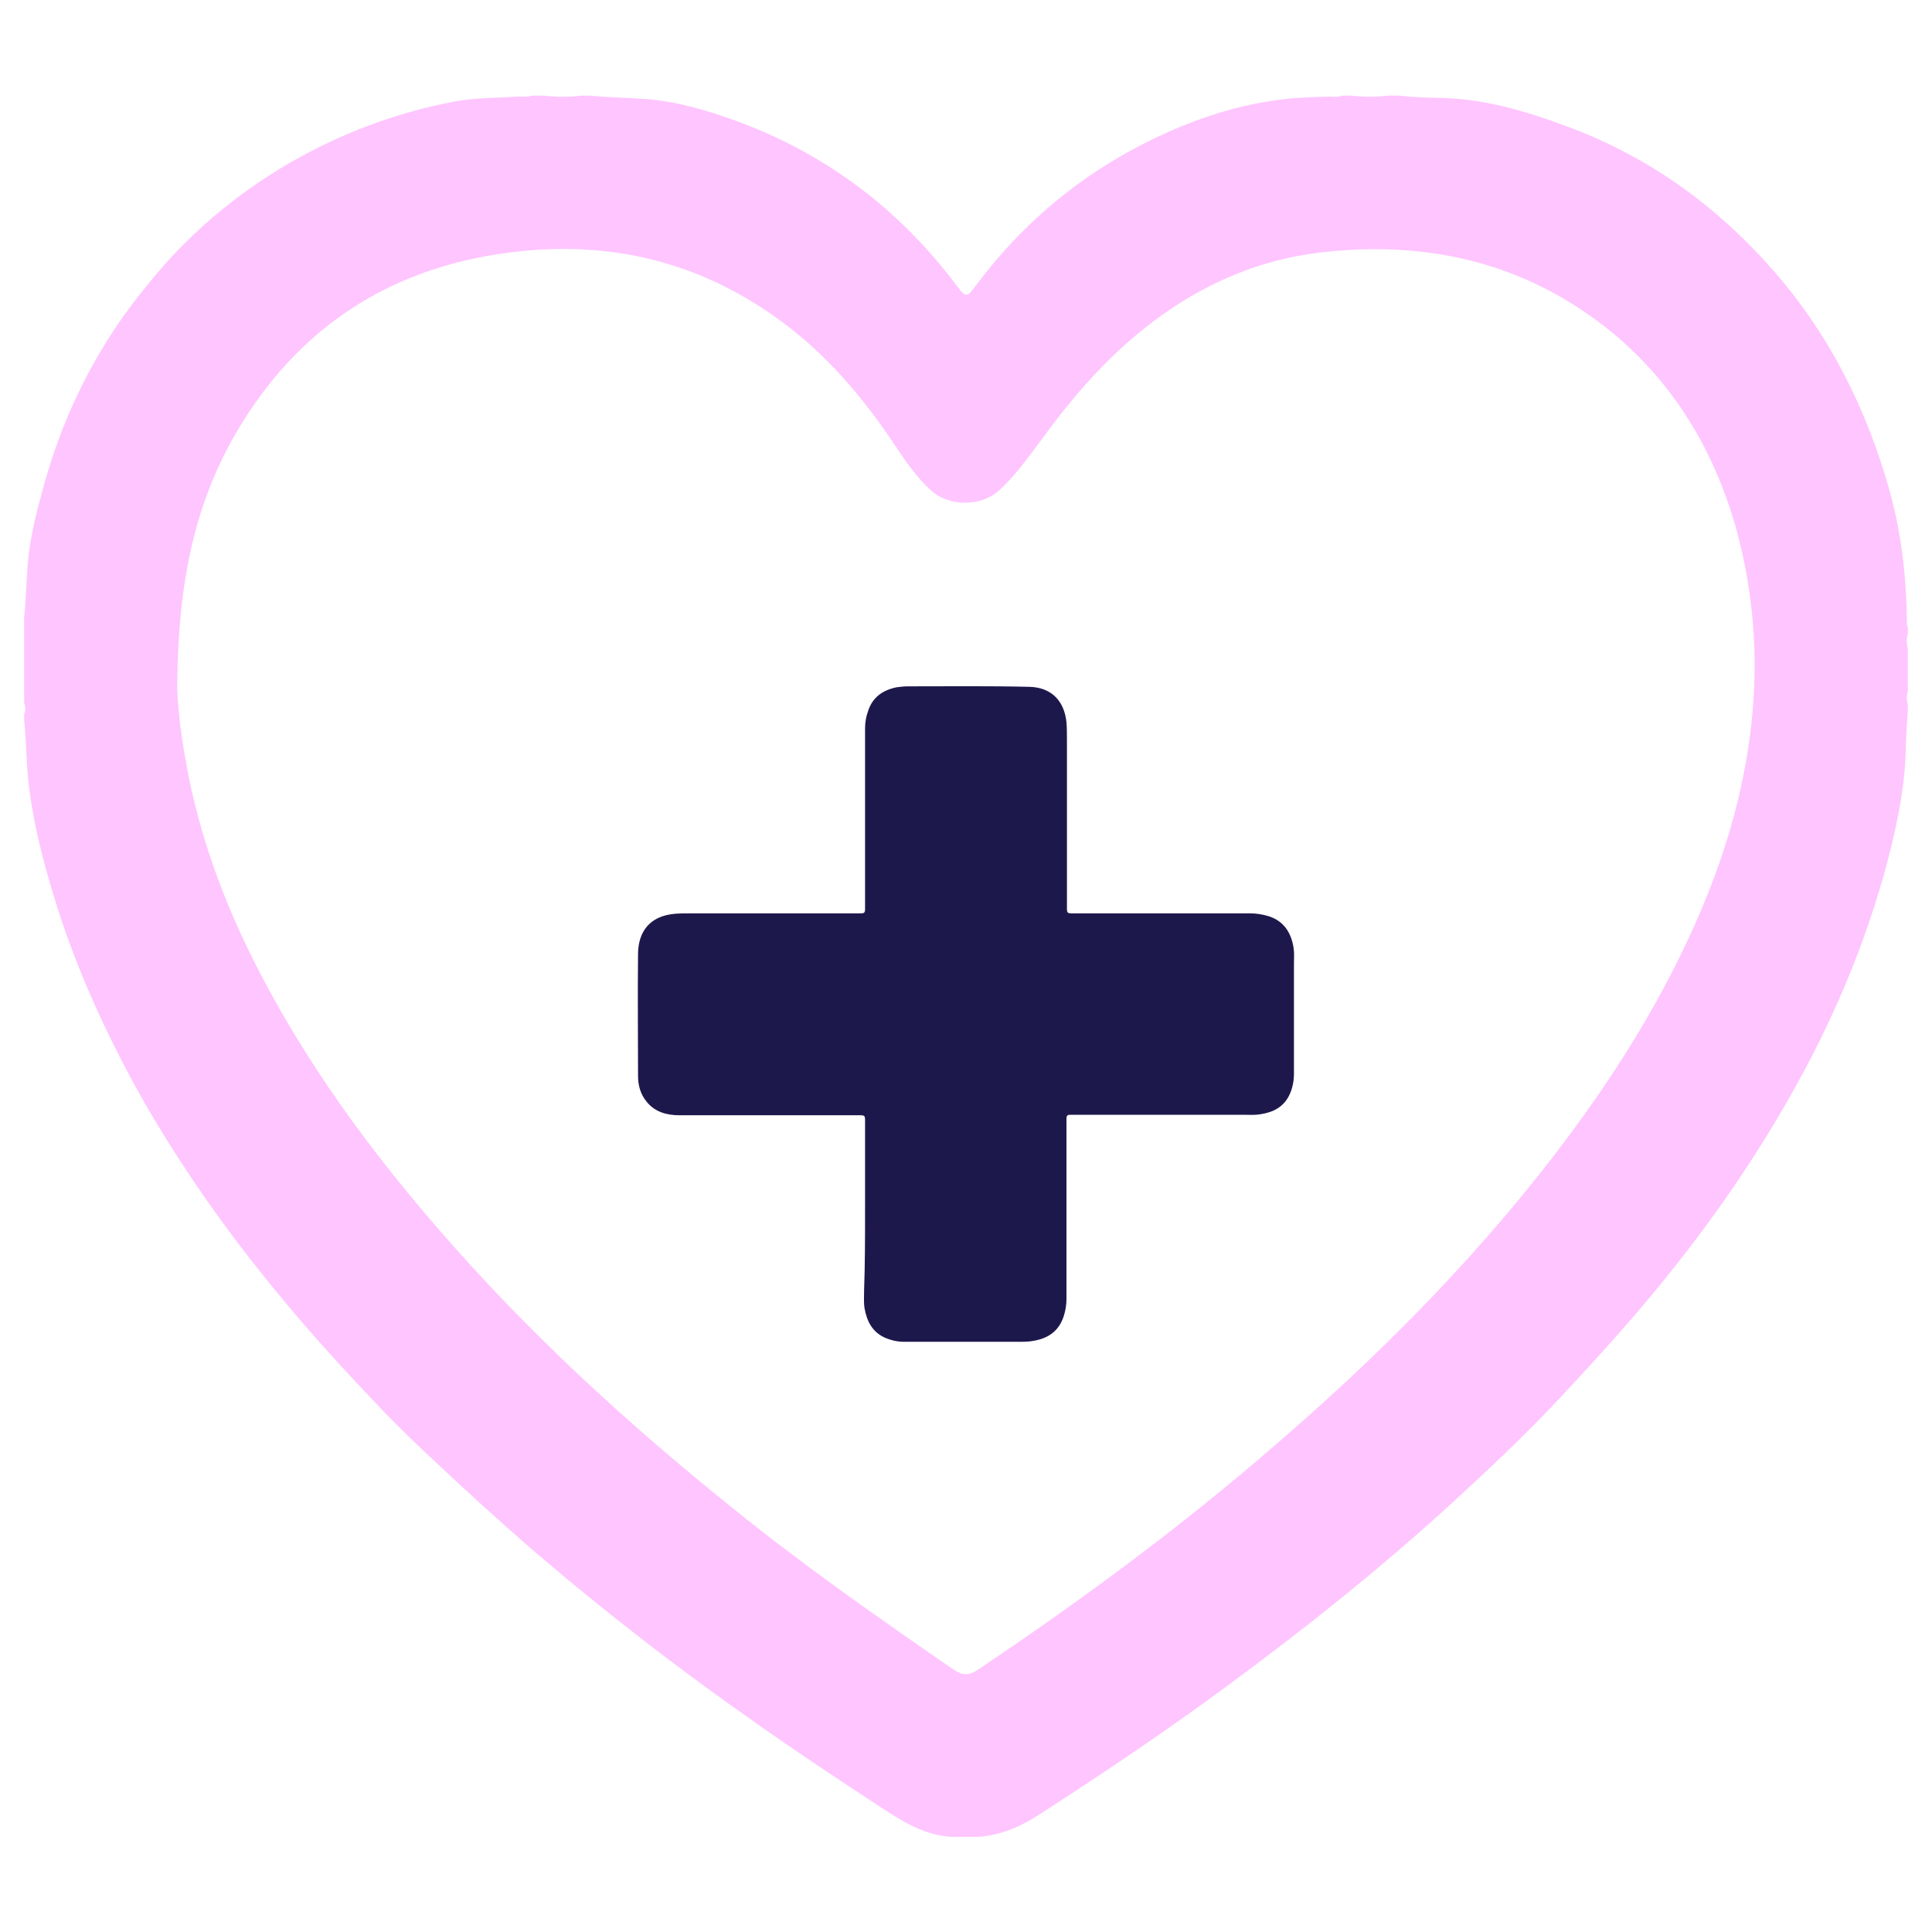
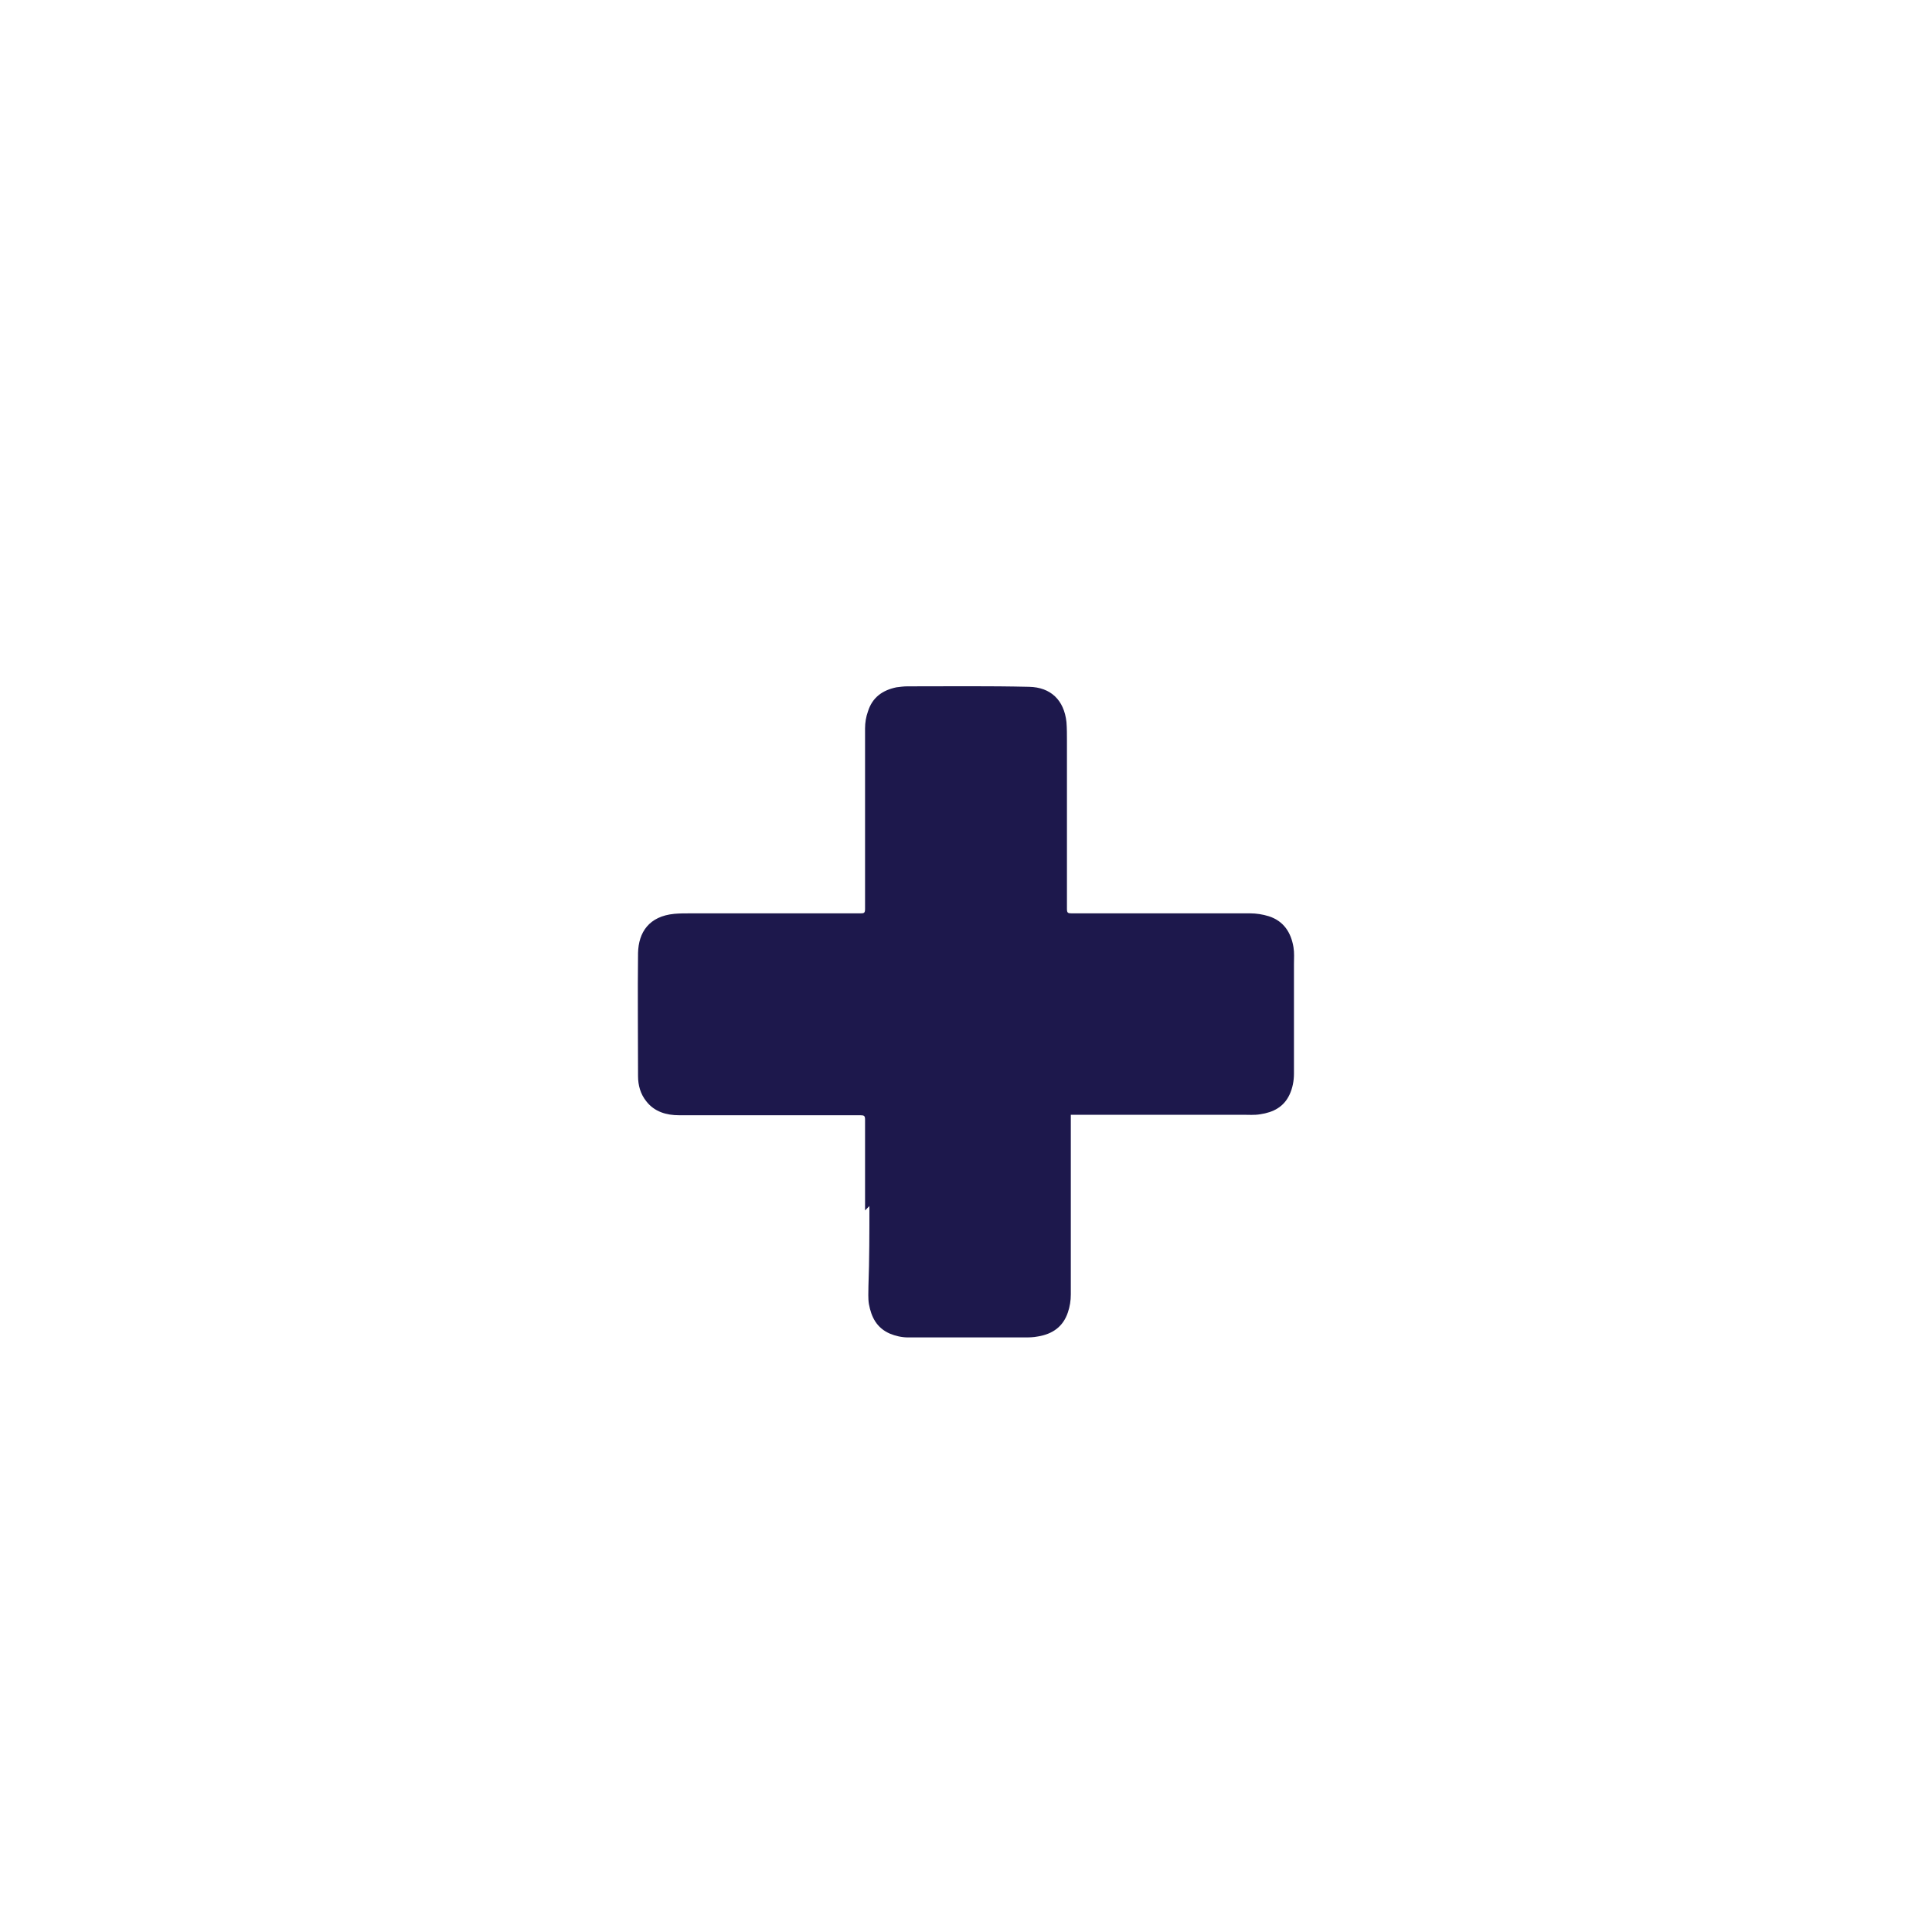
<svg xmlns="http://www.w3.org/2000/svg" id="Layer_1" data-name="Layer 1" version="1.1" viewBox="0 0 400 400">
  <defs>
    <style>
      .cls-1 {
        fill: #1d184c;
      }

      .cls-1, .cls-2 {
        stroke-width: 0px;
      }

      .cls-2 {
        fill: #ffc5ff;
      }
    </style>
  </defs>
-   <path class="cls-2" d="M395,129.8c-.3-.3-.2-.8-.2-1.1-.1-9.1-1.1-18-3.5-26.8-4.8-17.3-12.7-33-24.6-46.4-11.4-12.9-25.1-22.8-41.4-29-8.5-3.2-17.1-5.9-26.3-6.2-3.1-.1-6.2-.1-9.3-.5h-2.4c-2.5.3-5.1.3-7.6,0h-2c-.7.4-1.4.2-2.2.2-3.9.1-7.8.2-11.7.8-9,1.3-17.6,4.3-25.7,8.3-14.5,7.1-26.5,17.2-36.2,30.2-1.7,2.3-2,2.3-3.7,0-5-6.7-10.7-12.7-17.1-18-8.6-7-18.1-12.4-28.5-16.2-6.1-2.2-12.3-4.1-18.9-4.6-3.9-.3-7.8-.3-11.6-.7h-1.6c-2.7.3-5.4.3-8,0h-2.4c-.9.4-1.8.1-2.8.2-4.6.3-9.1.2-13.6,1.1-11.9,2.3-23,6.5-33.5,12.5-11.6,6.7-21.7,15.3-30,25.8-9.8,11.9-16.7,25.5-20.9,40.3-1.6,5.8-3.2,11.6-3.6,17.7-.3,3.5-.3,7-.7,10.4v17.7c.3.8.3,1.6,0,2.4v1.2c.4,3.6.4,7.2.7,10.8.8,9.2,3.1,18.1,5.8,26.8,3.6,11.6,8.4,22.7,14,33.5,3.7,7.1,7.7,13.9,12.1,20.6,7,10.8,14.8,21,23.1,30.8,6.1,7.2,12.4,14,18.9,20.8,3.5,3.6,7.1,7.1,10.8,10.5,5.8,5.5,11.8,10.9,17.8,16.2,8.4,7.3,17,14.3,25.8,21.1,15.4,11.9,31.5,23,47.8,33.6,4.7,3.1,9.4,6.2,15.3,6.5h5.6c4.7-.4,8.8-2.2,12.6-4.7,13-8.4,25.8-17,38.3-26.2,16.2-11.9,32-24.5,46.9-38.1,7.6-7,15.2-14.1,22.3-21.7,8.7-9.3,17.2-18.7,25-28.7,10.2-13,19.2-26.7,26.9-41.4,6.6-12.7,11.9-25.9,15.7-39.7,2-7.5,3.7-15,4.1-22.8.1-3.3.2-6.6.5-9.9v-1.2c-.3-.9-.3-1.9,0-2.8v-8.8c-.3-1.1-.3-2.1,0-3.2,0-.5,0-.9,0-1.3ZM363.2,141.7c-.7,18.6-5.9,36.2-13.8,53-8.7,18.6-20.2,35.5-33.1,51.4-15.9,19.6-33.9,37.3-53,53.7-19.3,16.7-39.8,31.8-61,46-1.7,1.1-3,1.1-4.7,0-15.5-10.7-31-21.5-45.7-33.4-22.2-17.8-43.1-37-61.7-58.6-14-16.2-26.6-33.5-36.5-52.6-7.1-13.7-12.5-28.1-15.2-43.4-1.2-6.5-1.9-13.1-1.8-16.5.2-20.7,3.6-37.3,12.6-52.4,11.7-19.6,28.8-31.8,51.5-35.9,21.3-3.8,41.2-.3,59.1,12.2,10.7,7.4,18.9,17.1,26,27.9,2,3,4.1,5.9,6.8,8.4,3.7,3.4,10.4,3.5,14.2,0,3.6-3.3,6.3-7.3,9.2-11.1,7.5-10.3,16-19.6,26.7-26.7,9.8-6.5,20.5-10.5,32.2-11.6,21.7-2.2,41.5,2.7,58.6,16.6,12.9,10.6,21.1,24.3,25.7,40.2,3,10.7,4.3,21.7,3.9,32.7Z" />
-   <path class="cls-1" d="M179.1,250.6v-18.8c0-.8-.2-.9-1-.9h-37.5c-2.6,0-5.1-.7-6.8-2.9-1.2-1.5-1.7-3.3-1.7-5.2,0-8.5-.1-17,0-25.5.1-4.3,2.3-7.6,7.5-8.1,1.1-.1,2.2-.1,3.3-.1h35.3c.7,0,.9-.1.9-.9v-37.4c0-1.2.2-2.4.6-3.5.9-2.9,3-4.4,5.9-5,.8-.1,1.5-.2,2.3-.2,8.4,0,16.8-.1,25.2.1,4.4.1,7.2,2.7,7.7,7.3.1,1.3.1,2.6.1,3.9v34.8c0,.8.2.9,1,.9h36.9c1.3,0,2.6.2,3.9.6,3.1,1,4.6,3.4,5.1,6.4.2,1.2.1,2.3.1,3.5v22.7c0,1.5-.3,3-.9,4.3-1.2,2.6-3.4,3.7-6.1,4.1-1.2.2-2.4.1-3.6.1h-35.6c-.7,0-.9.1-.9.9v37.2c0,1.3-.2,2.5-.6,3.7-1,3-3.2,4.5-6.2,5-1,.2-1.9.2-2.9.2h-24c-1.3,0-2.6-.3-3.8-.8-2.7-1.2-3.8-3.4-4.3-6.1-.2-1.2-.1-2.5-.1-3.7.2-5.6.2-11.1.2-16.6Z" />
+   <path class="cls-1" d="M179.1,250.6v-18.8c0-.8-.2-.9-1-.9h-37.5c-2.6,0-5.1-.7-6.8-2.9-1.2-1.5-1.7-3.3-1.7-5.2,0-8.5-.1-17,0-25.5.1-4.3,2.3-7.6,7.5-8.1,1.1-.1,2.2-.1,3.3-.1h35.3c.7,0,.9-.1.9-.9v-37.4c0-1.2.2-2.4.6-3.5.9-2.9,3-4.4,5.9-5,.8-.1,1.5-.2,2.3-.2,8.4,0,16.8-.1,25.2.1,4.4.1,7.2,2.7,7.7,7.3.1,1.3.1,2.6.1,3.9v34.8c0,.8.2.9,1,.9h36.9c1.3,0,2.6.2,3.9.6,3.1,1,4.6,3.4,5.1,6.4.2,1.2.1,2.3.1,3.5v22.7c0,1.5-.3,3-.9,4.3-1.2,2.6-3.4,3.7-6.1,4.1-1.2.2-2.4.1-3.6.1h-35.6v37.2c0,1.3-.2,2.5-.6,3.7-1,3-3.2,4.5-6.2,5-1,.2-1.9.2-2.9.2h-24c-1.3,0-2.6-.3-3.8-.8-2.7-1.2-3.8-3.4-4.3-6.1-.2-1.2-.1-2.5-.1-3.7.2-5.6.2-11.1.2-16.6Z" />
</svg>